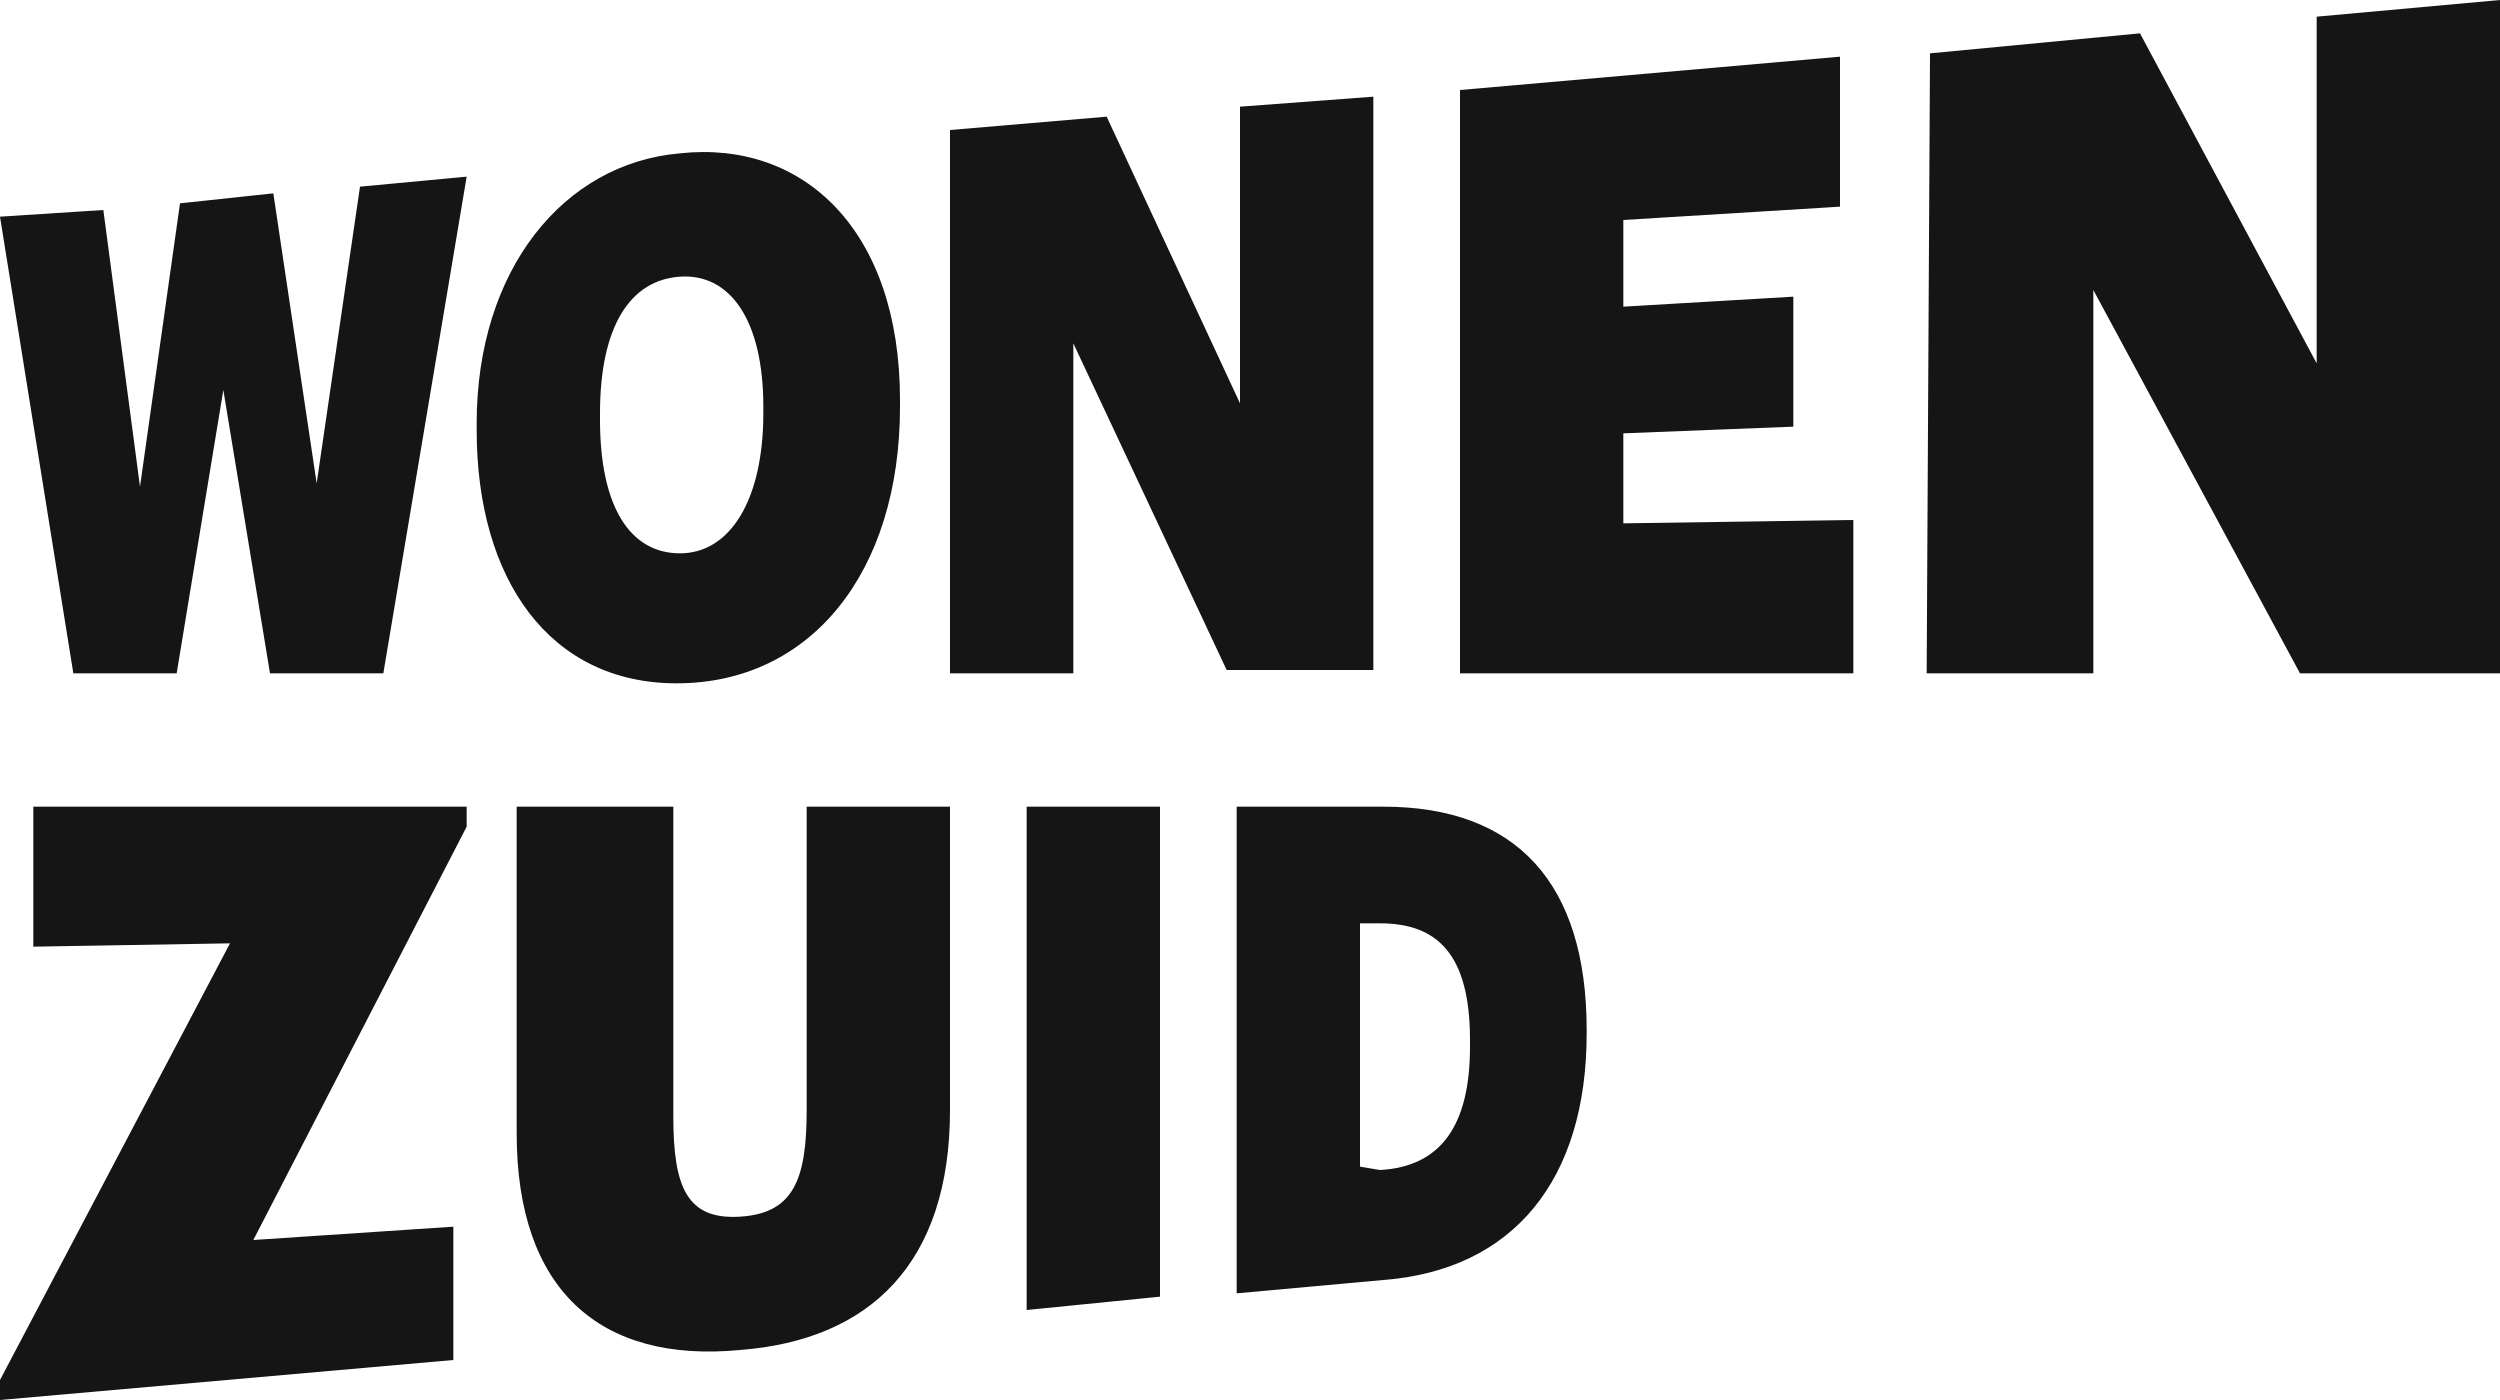
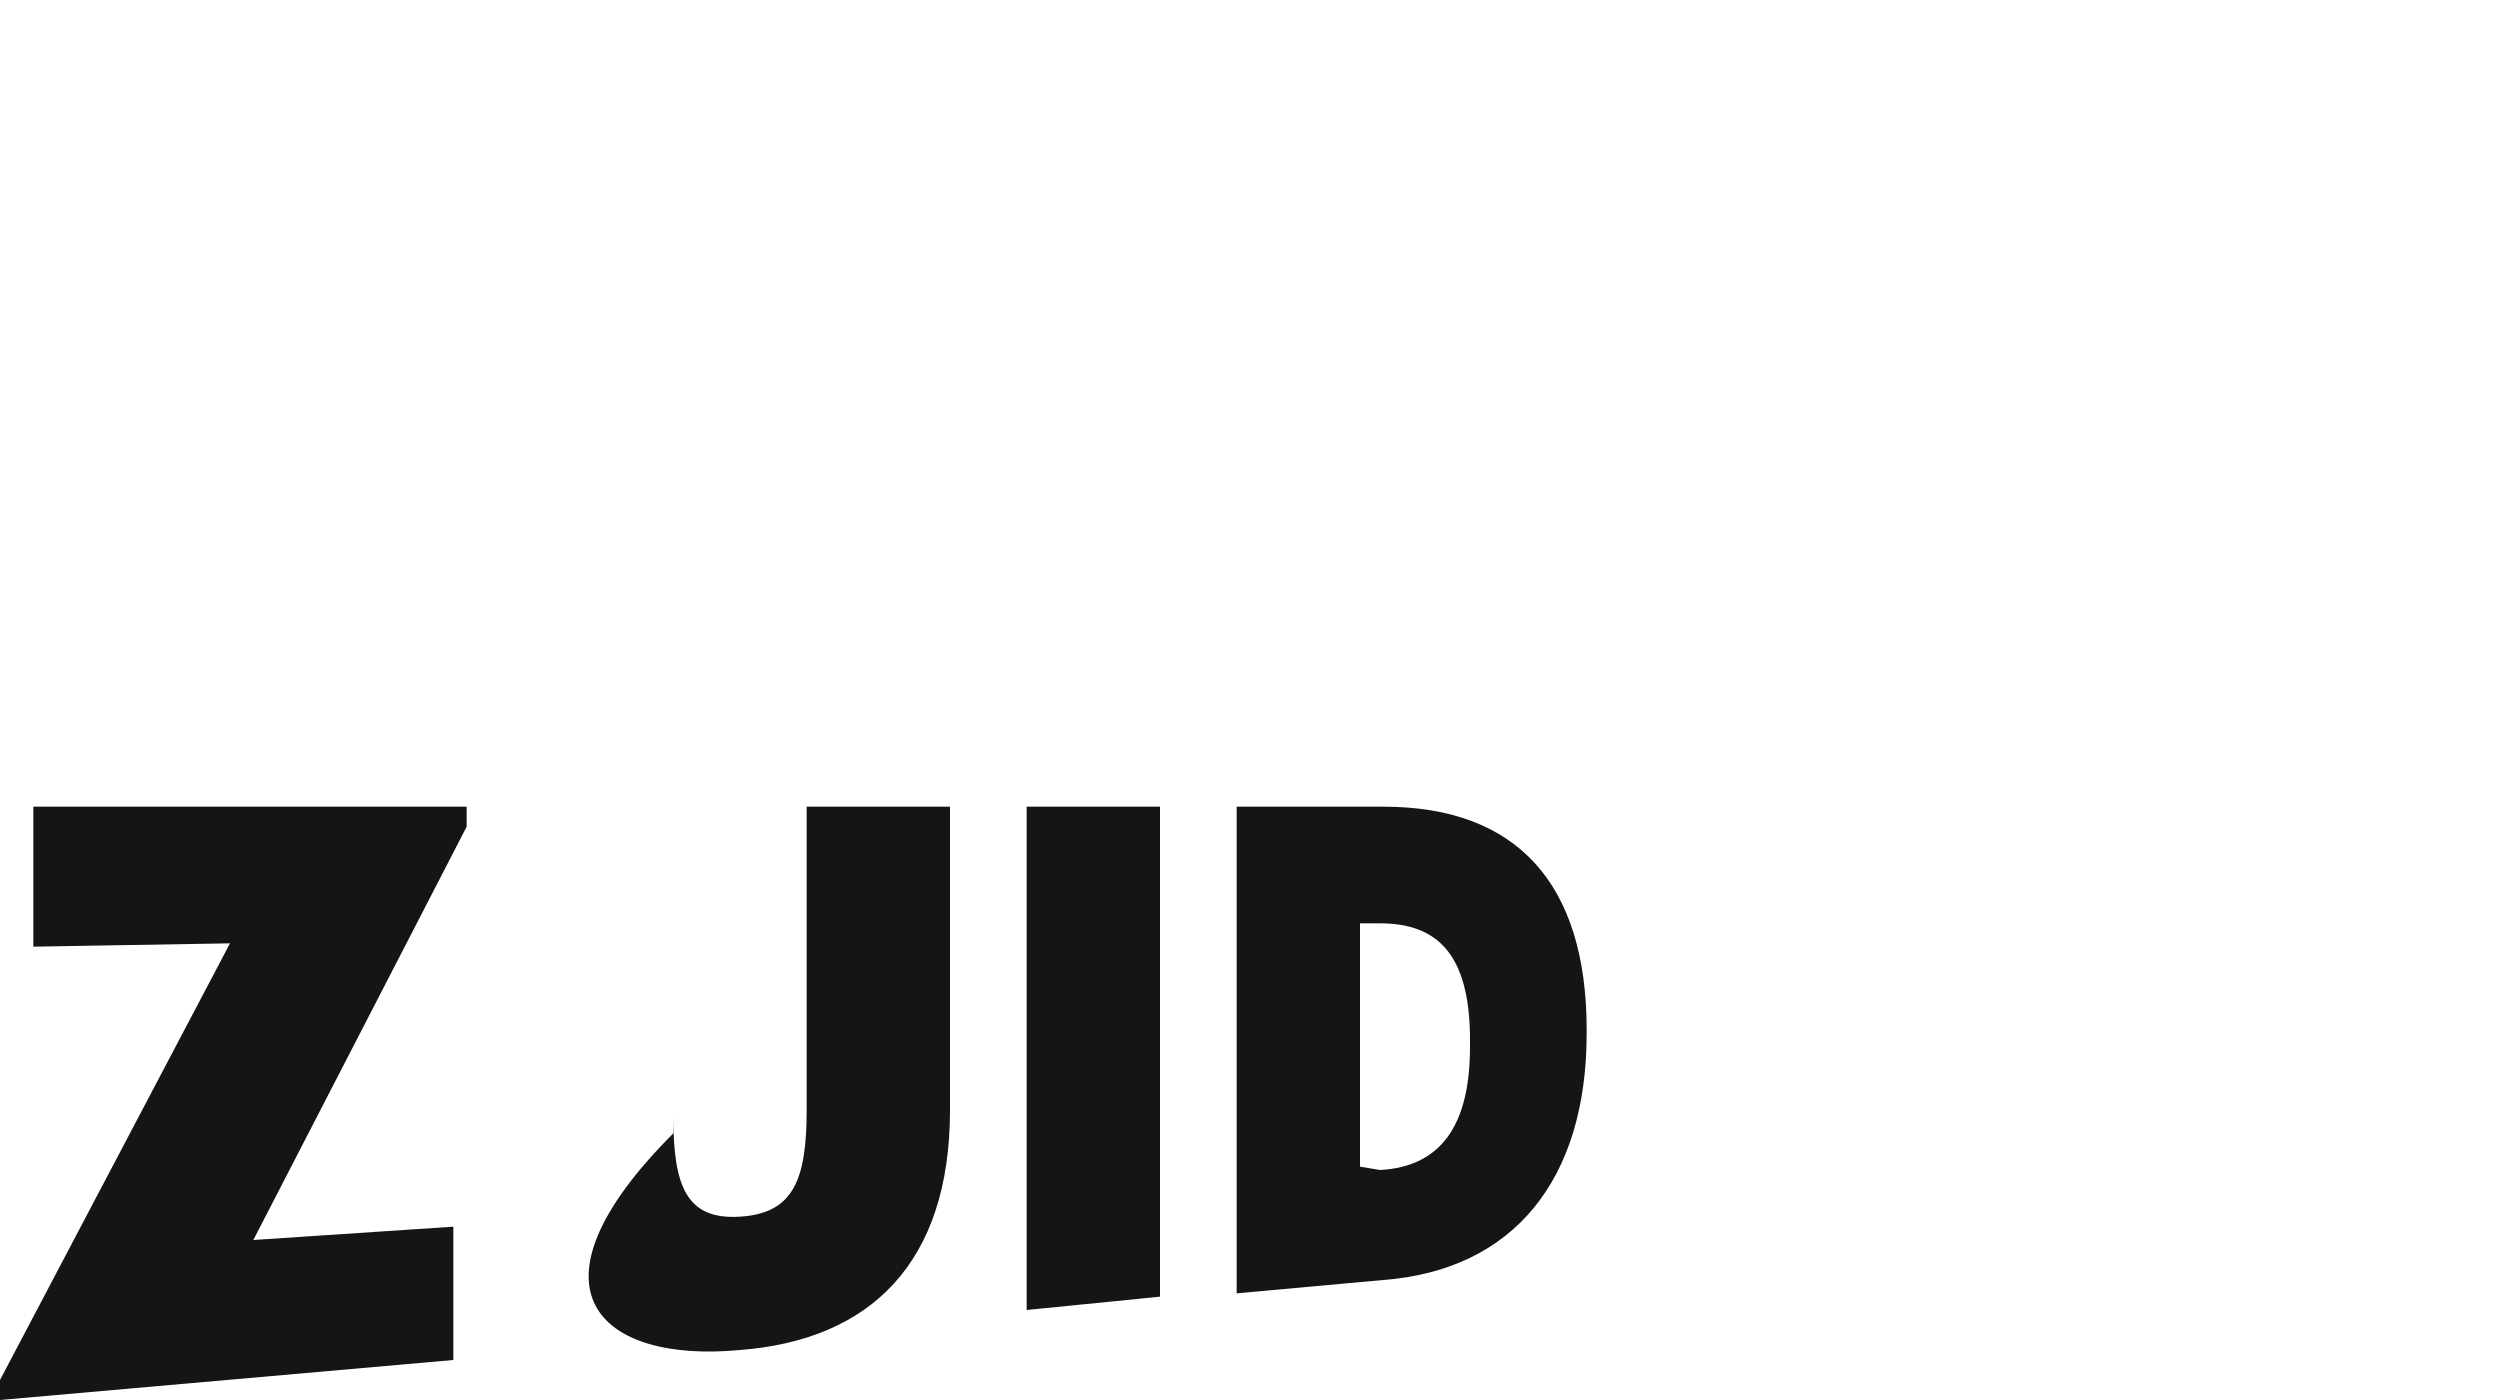
<svg xmlns="http://www.w3.org/2000/svg" version="1.1" id="Ebene_1" x="0px" y="0px" viewBox="0 0 75 42" style="enable-background:new 0 0 75 42;" xml:space="preserve">
  <style type="text/css">
	.st0{fill:#151515;}
</style>
  <title>wonen-zuid</title>
-   <path class="st0" d="M2.2,20.2h3.1l1.4-8.5l1.4,8.5h3.4l2.5-14.9l-3.2,0.3l-1.3,8.9L8.2,5.8L5.4,6.1l-1.2,8.5L3.1,6.3L0,6.5  L2.2,20.2z M20.4,16.6c-1.5,0-2.4-1.4-2.4-4v-0.2c0-2.6,0.9-4,2.4-4.1s2.5,1.3,2.5,3.9v0.2C22.9,15,21.9,16.6,20.4,16.6 M20.3,20.5  c4,0,6.7-3.3,6.7-8.3V12c0-5.1-2.9-7.8-6.6-7.4c-3.5,0.3-6.1,3.5-6.1,8.1v0.2C14.3,17.4,16.5,20.5,20.3,20.5 M28.5,20.2h3.7v-9.9  l4.6,9.8h4.4V2.9l-4,0.3v8.9l-4-8.6l-4.7,0.4L28.5,20.2z M43.8,20.2h11.8v-4.6l-6.9,0.1v-2.7l5.1-0.2V8.9l-5.1,0.3V6.6l6.5-0.4V1.7  l-11.4,1L43.8,20.2z M57.8,20.2h5V8.7L69,20.2h6V0l-5.5,0.5v10.4l-5.3-9.9l-6.3,0.6L57.8,20.2z" />
-   <path class="st0" d="M37.1,38.8l4.4-0.4c3.9-0.3,6.1-3,6.1-7.4v-0.1c0-4.4-2.1-6.7-6.1-6.7h-4.4V38.8z M40.8,35v-7.3h0.6  c1.7,0,2.7,0.9,2.7,3.5v0.2c0,2.4-0.9,3.6-2.7,3.7L40.8,35z M30.8,39.3l4-0.4V24.2h-4V39.3z M22.2,40.5c3.9-0.3,6.3-2.6,6.3-7.2  v-9.1h-4.3v9.1c0,2.1-0.4,3.1-2,3.2s-2-0.9-2-3v-9.3h-4.7V34C15.5,38.7,18,40.9,22.2,40.5 M0,42l13.6-1.2v-4l-6,0.4L14,24.8v-0.6H1  v4.2l5.9-0.1L0,41.4V42z" />
+   <path class="st0" d="M37.1,38.8l4.4-0.4c3.9-0.3,6.1-3,6.1-7.4v-0.1c0-4.4-2.1-6.7-6.1-6.7h-4.4V38.8z M40.8,35v-7.3h0.6  c1.7,0,2.7,0.9,2.7,3.5v0.2c0,2.4-0.9,3.6-2.7,3.7L40.8,35z M30.8,39.3l4-0.4V24.2h-4V39.3z M22.2,40.5c3.9-0.3,6.3-2.6,6.3-7.2  v-9.1h-4.3v9.1c0,2.1-0.4,3.1-2,3.2s-2-0.9-2-3v-9.3V34C15.5,38.7,18,40.9,22.2,40.5 M0,42l13.6-1.2v-4l-6,0.4L14,24.8v-0.6H1  v4.2l5.9-0.1L0,41.4V42z" />
</svg>